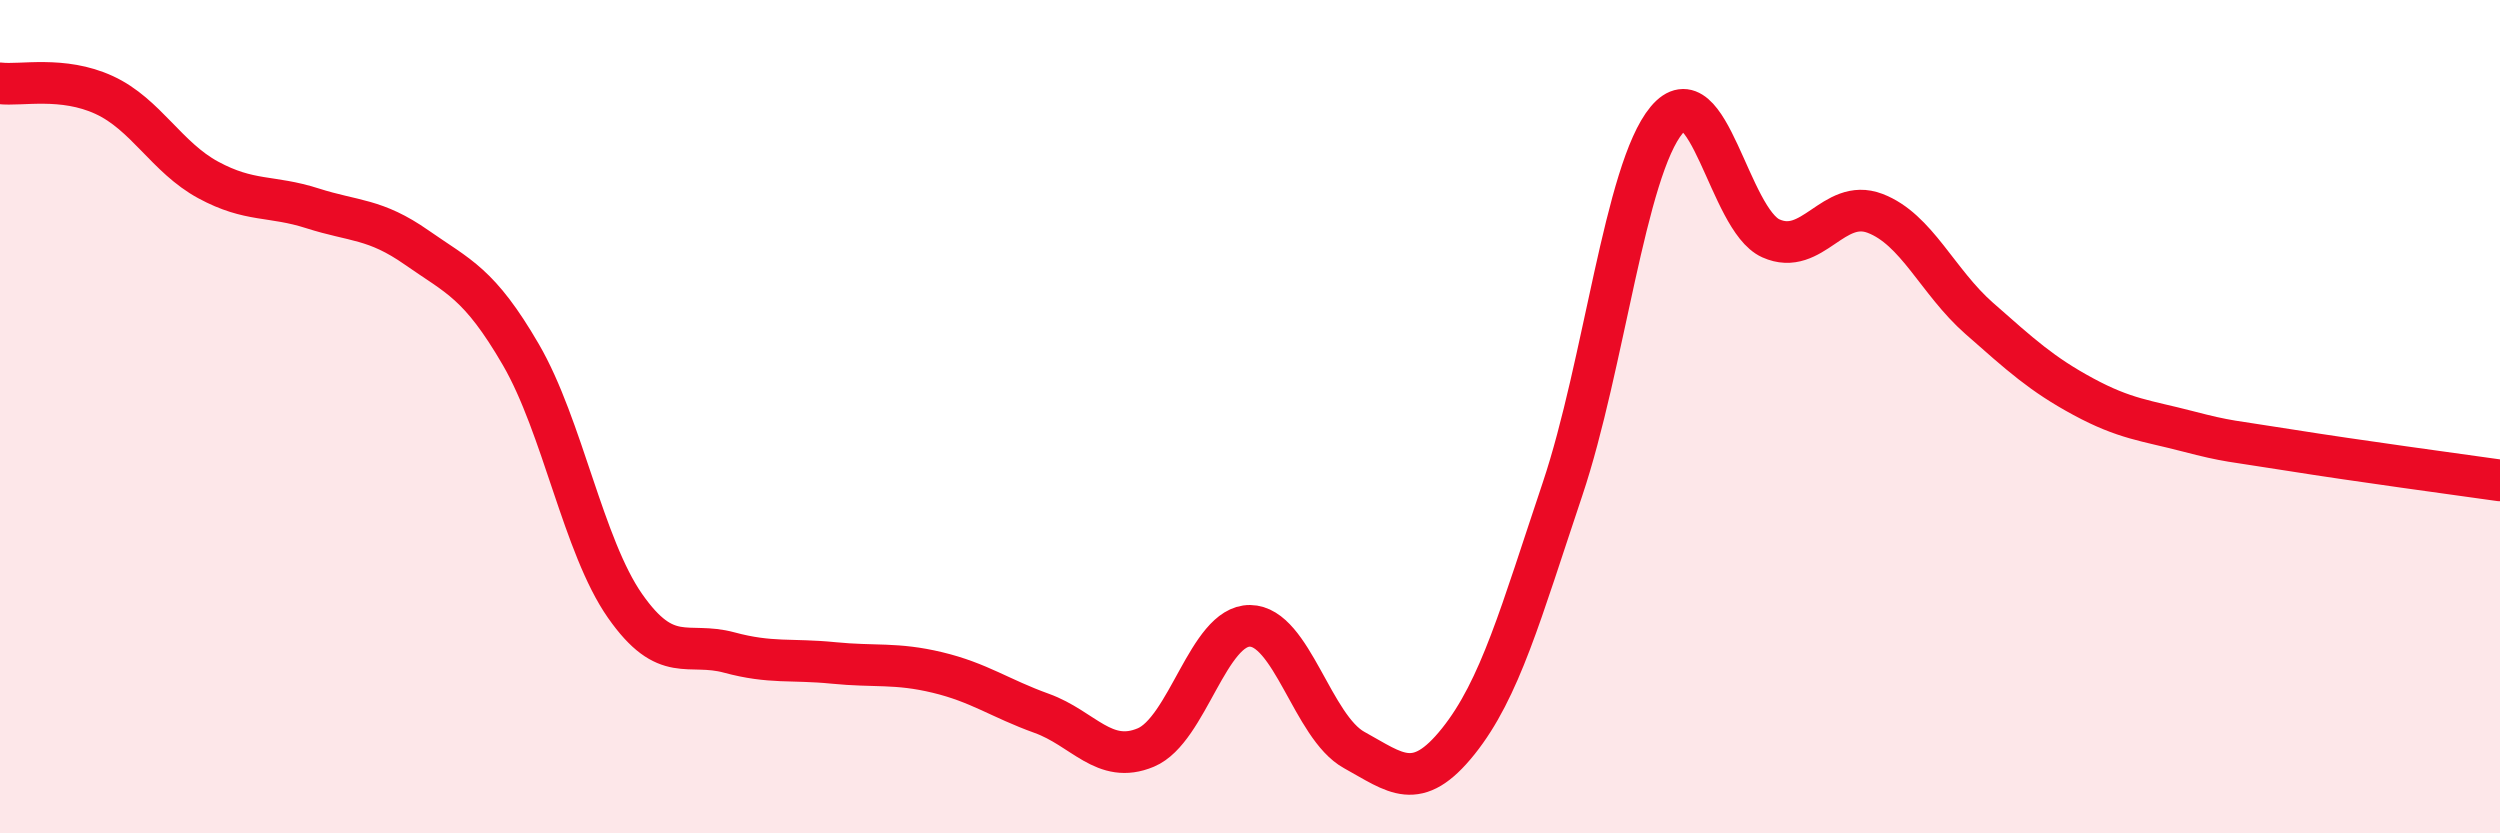
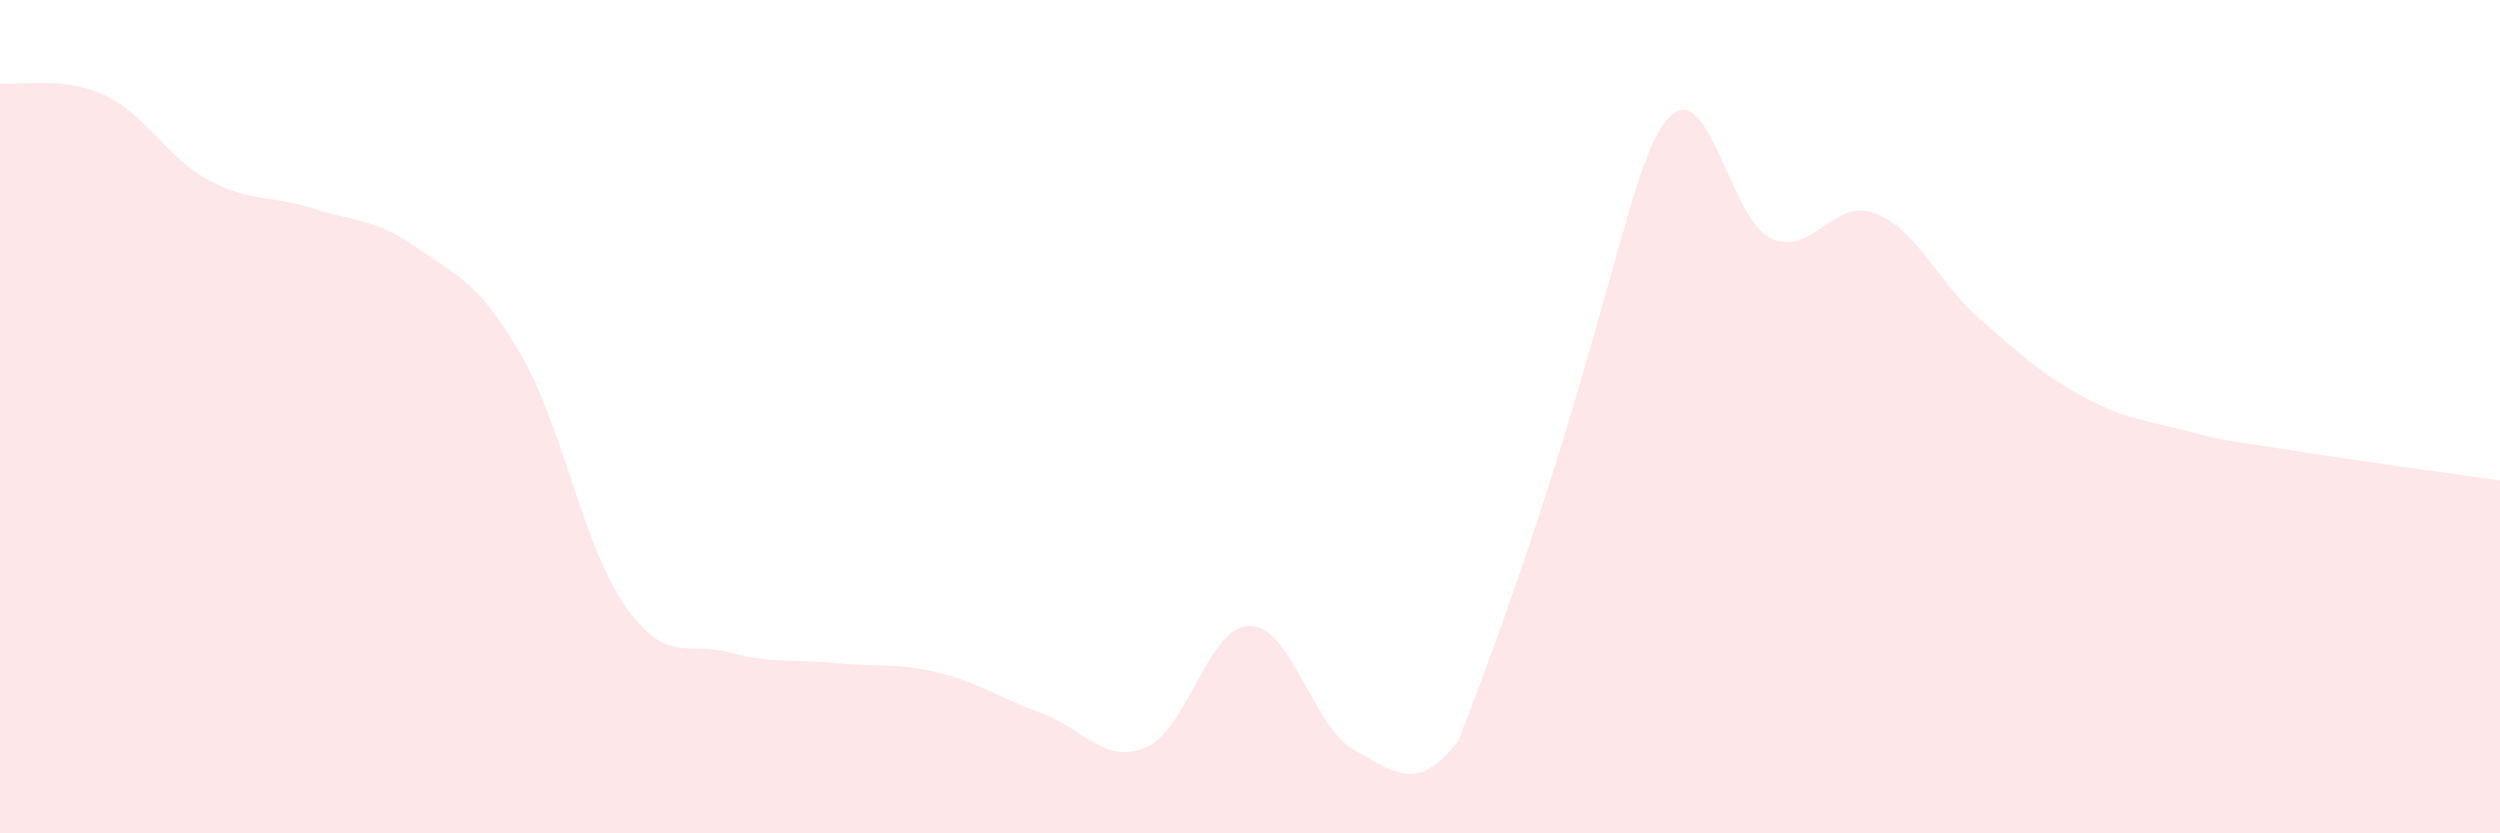
<svg xmlns="http://www.w3.org/2000/svg" width="60" height="20" viewBox="0 0 60 20">
-   <path d="M 0,2 C 0.5,2.06 1.5,1.82 2.5,2.28 C 3.5,2.74 4,3.78 5,4.32 C 6,4.86 6.5,4.68 7.5,5 C 8.5,5.32 9,5.24 10,5.94 C 11,6.64 11.5,6.79 12.5,8.51 C 13.5,10.23 14,13.11 15,14.54 C 16,15.97 16.5,15.39 17.5,15.66 C 18.5,15.93 19,15.81 20,15.91 C 21,16.01 21.5,15.9 22.5,16.14 C 23.5,16.38 24,16.76 25,17.12 C 26,17.48 26.5,18.36 27.5,17.94 C 28.5,17.52 29,15.01 30,15.02 C 31,15.03 31.5,17.45 32.5,18 C 33.5,18.55 34,19.04 35,17.79 C 36,16.54 36.5,14.72 37.5,11.74 C 38.5,8.76 39,4.08 40,2.88 C 41,1.68 41.5,5.27 42.5,5.72 C 43.5,6.17 44,4.74 45,5.12 C 46,5.5 46.5,6.76 47.5,7.64 C 48.5,8.52 49,8.98 50,9.52 C 51,10.06 51.5,10.09 52.5,10.35 C 53.5,10.61 53.5,10.57 55,10.81 C 56.5,11.05 59,11.39 60,11.53L60 20L0 20Z" fill="#EB0A25" opacity="0.1" stroke-linecap="round" stroke-linejoin="round" />
-   <path d="M 0,2 C 0.5,2.06 1.5,1.82 2.5,2.28 C 3.5,2.74 4,3.78 5,4.32 C 6,4.86 6.5,4.68 7.5,5 C 8.5,5.32 9,5.24 10,5.94 C 11,6.64 11.5,6.79 12.5,8.51 C 13.5,10.23 14,13.11 15,14.54 C 16,15.97 16.5,15.39 17.5,15.66 C 18.5,15.93 19,15.81 20,15.91 C 21,16.01 21.5,15.9 22.5,16.14 C 23.5,16.38 24,16.76 25,17.12 C 26,17.48 26.5,18.36 27.5,17.94 C 28.5,17.52 29,15.01 30,15.02 C 31,15.03 31.5,17.45 32.5,18 C 33.5,18.55 34,19.04 35,17.79 C 36,16.54 36.5,14.72 37.5,11.74 C 38.5,8.76 39,4.08 40,2.88 C 41,1.68 41.5,5.27 42.5,5.72 C 43.5,6.17 44,4.74 45,5.12 C 46,5.5 46.5,6.76 47.5,7.64 C 48.5,8.52 49,8.98 50,9.52 C 51,10.06 51.5,10.09 52.5,10.35 C 53.5,10.61 53.5,10.57 55,10.81 C 56.5,11.05 59,11.39 60,11.53" stroke="#EB0A25" stroke-width="1" fill="none" stroke-linecap="round" stroke-linejoin="round" />
+   <path d="M 0,2 C 0.5,2.06 1.5,1.82 2.5,2.28 C 3.5,2.74 4,3.78 5,4.32 C 6,4.86 6.5,4.68 7.5,5 C 8.5,5.32 9,5.24 10,5.94 C 11,6.64 11.5,6.79 12.5,8.51 C 13.5,10.23 14,13.11 15,14.54 C 16,15.97 16.5,15.39 17.5,15.66 C 18.5,15.93 19,15.81 20,15.91 C 21,16.01 21.5,15.9 22.5,16.14 C 23.5,16.38 24,16.76 25,17.12 C 26,17.48 26.5,18.36 27.5,17.94 C 28.5,17.52 29,15.01 30,15.02 C 31,15.03 31.5,17.45 32.5,18 C 33.5,18.55 34,19.04 35,17.79 C 38.5,8.76 39,4.08 40,2.88 C 41,1.68 41.5,5.27 42.5,5.72 C 43.5,6.17 44,4.74 45,5.12 C 46,5.5 46.5,6.76 47.5,7.64 C 48.5,8.52 49,8.98 50,9.52 C 51,10.06 51.5,10.09 52.5,10.35 C 53.5,10.61 53.5,10.57 55,10.81 C 56.5,11.05 59,11.39 60,11.53L60 20L0 20Z" fill="#EB0A25" opacity="0.1" stroke-linecap="round" stroke-linejoin="round" />
</svg>